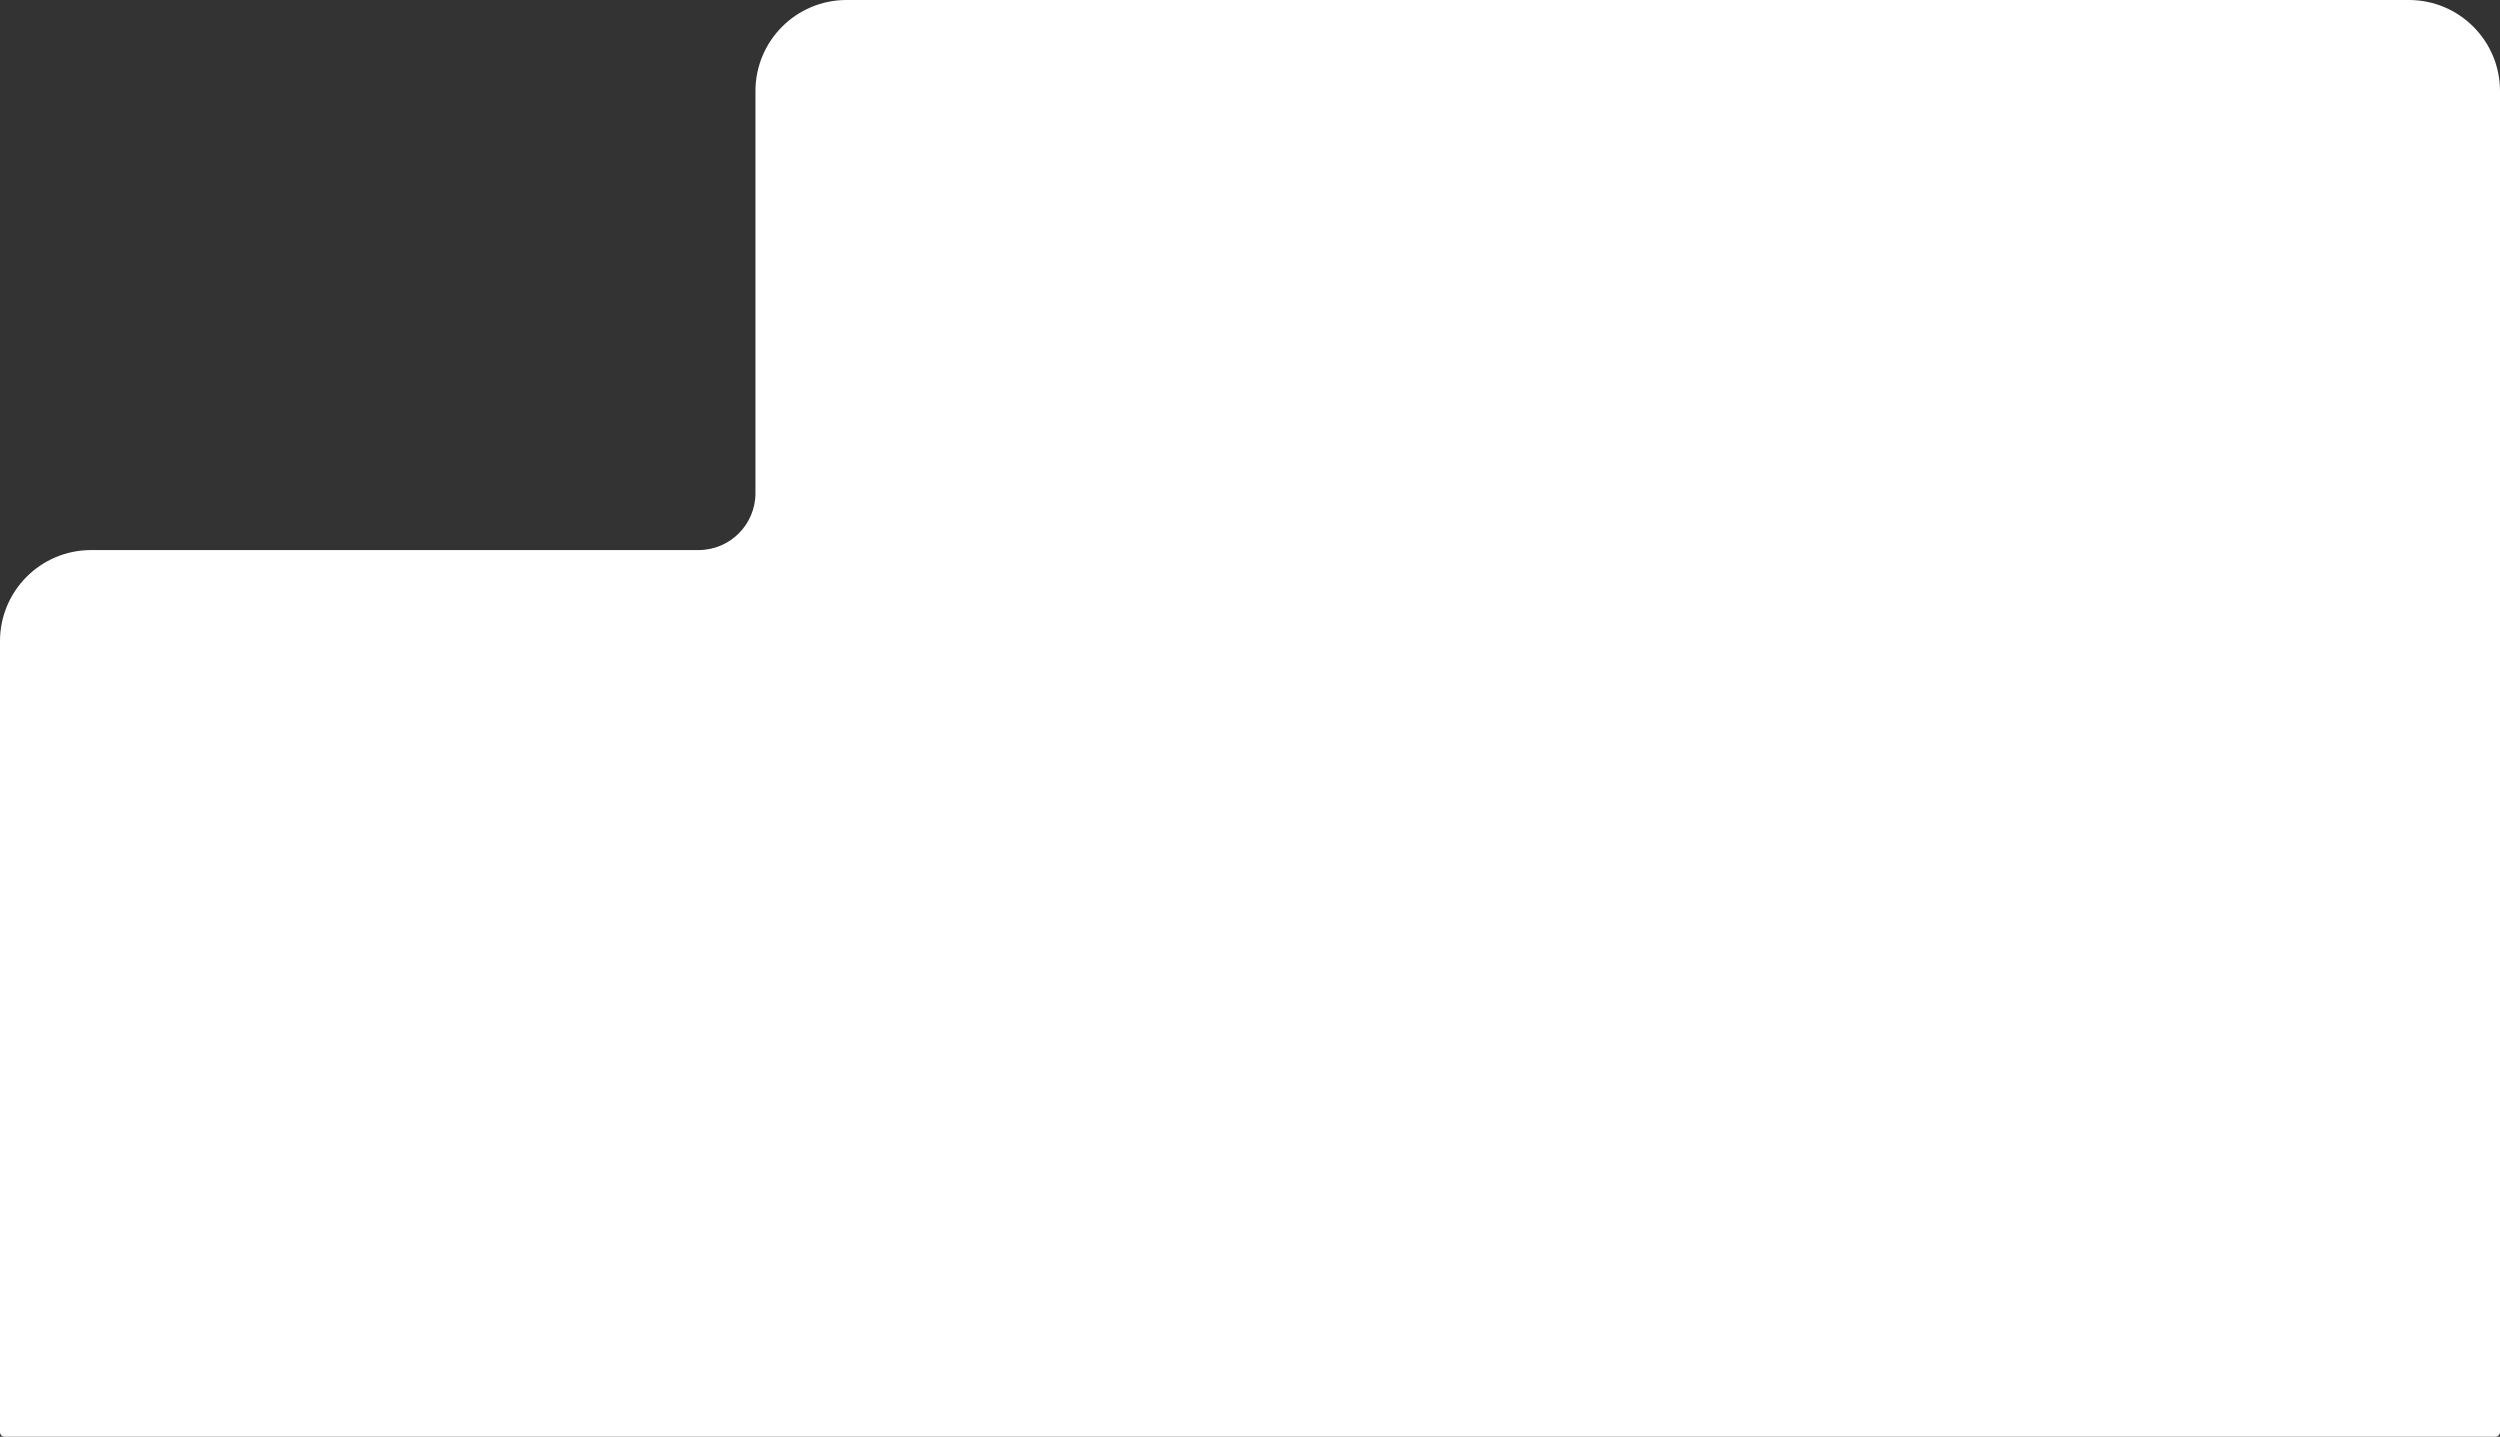
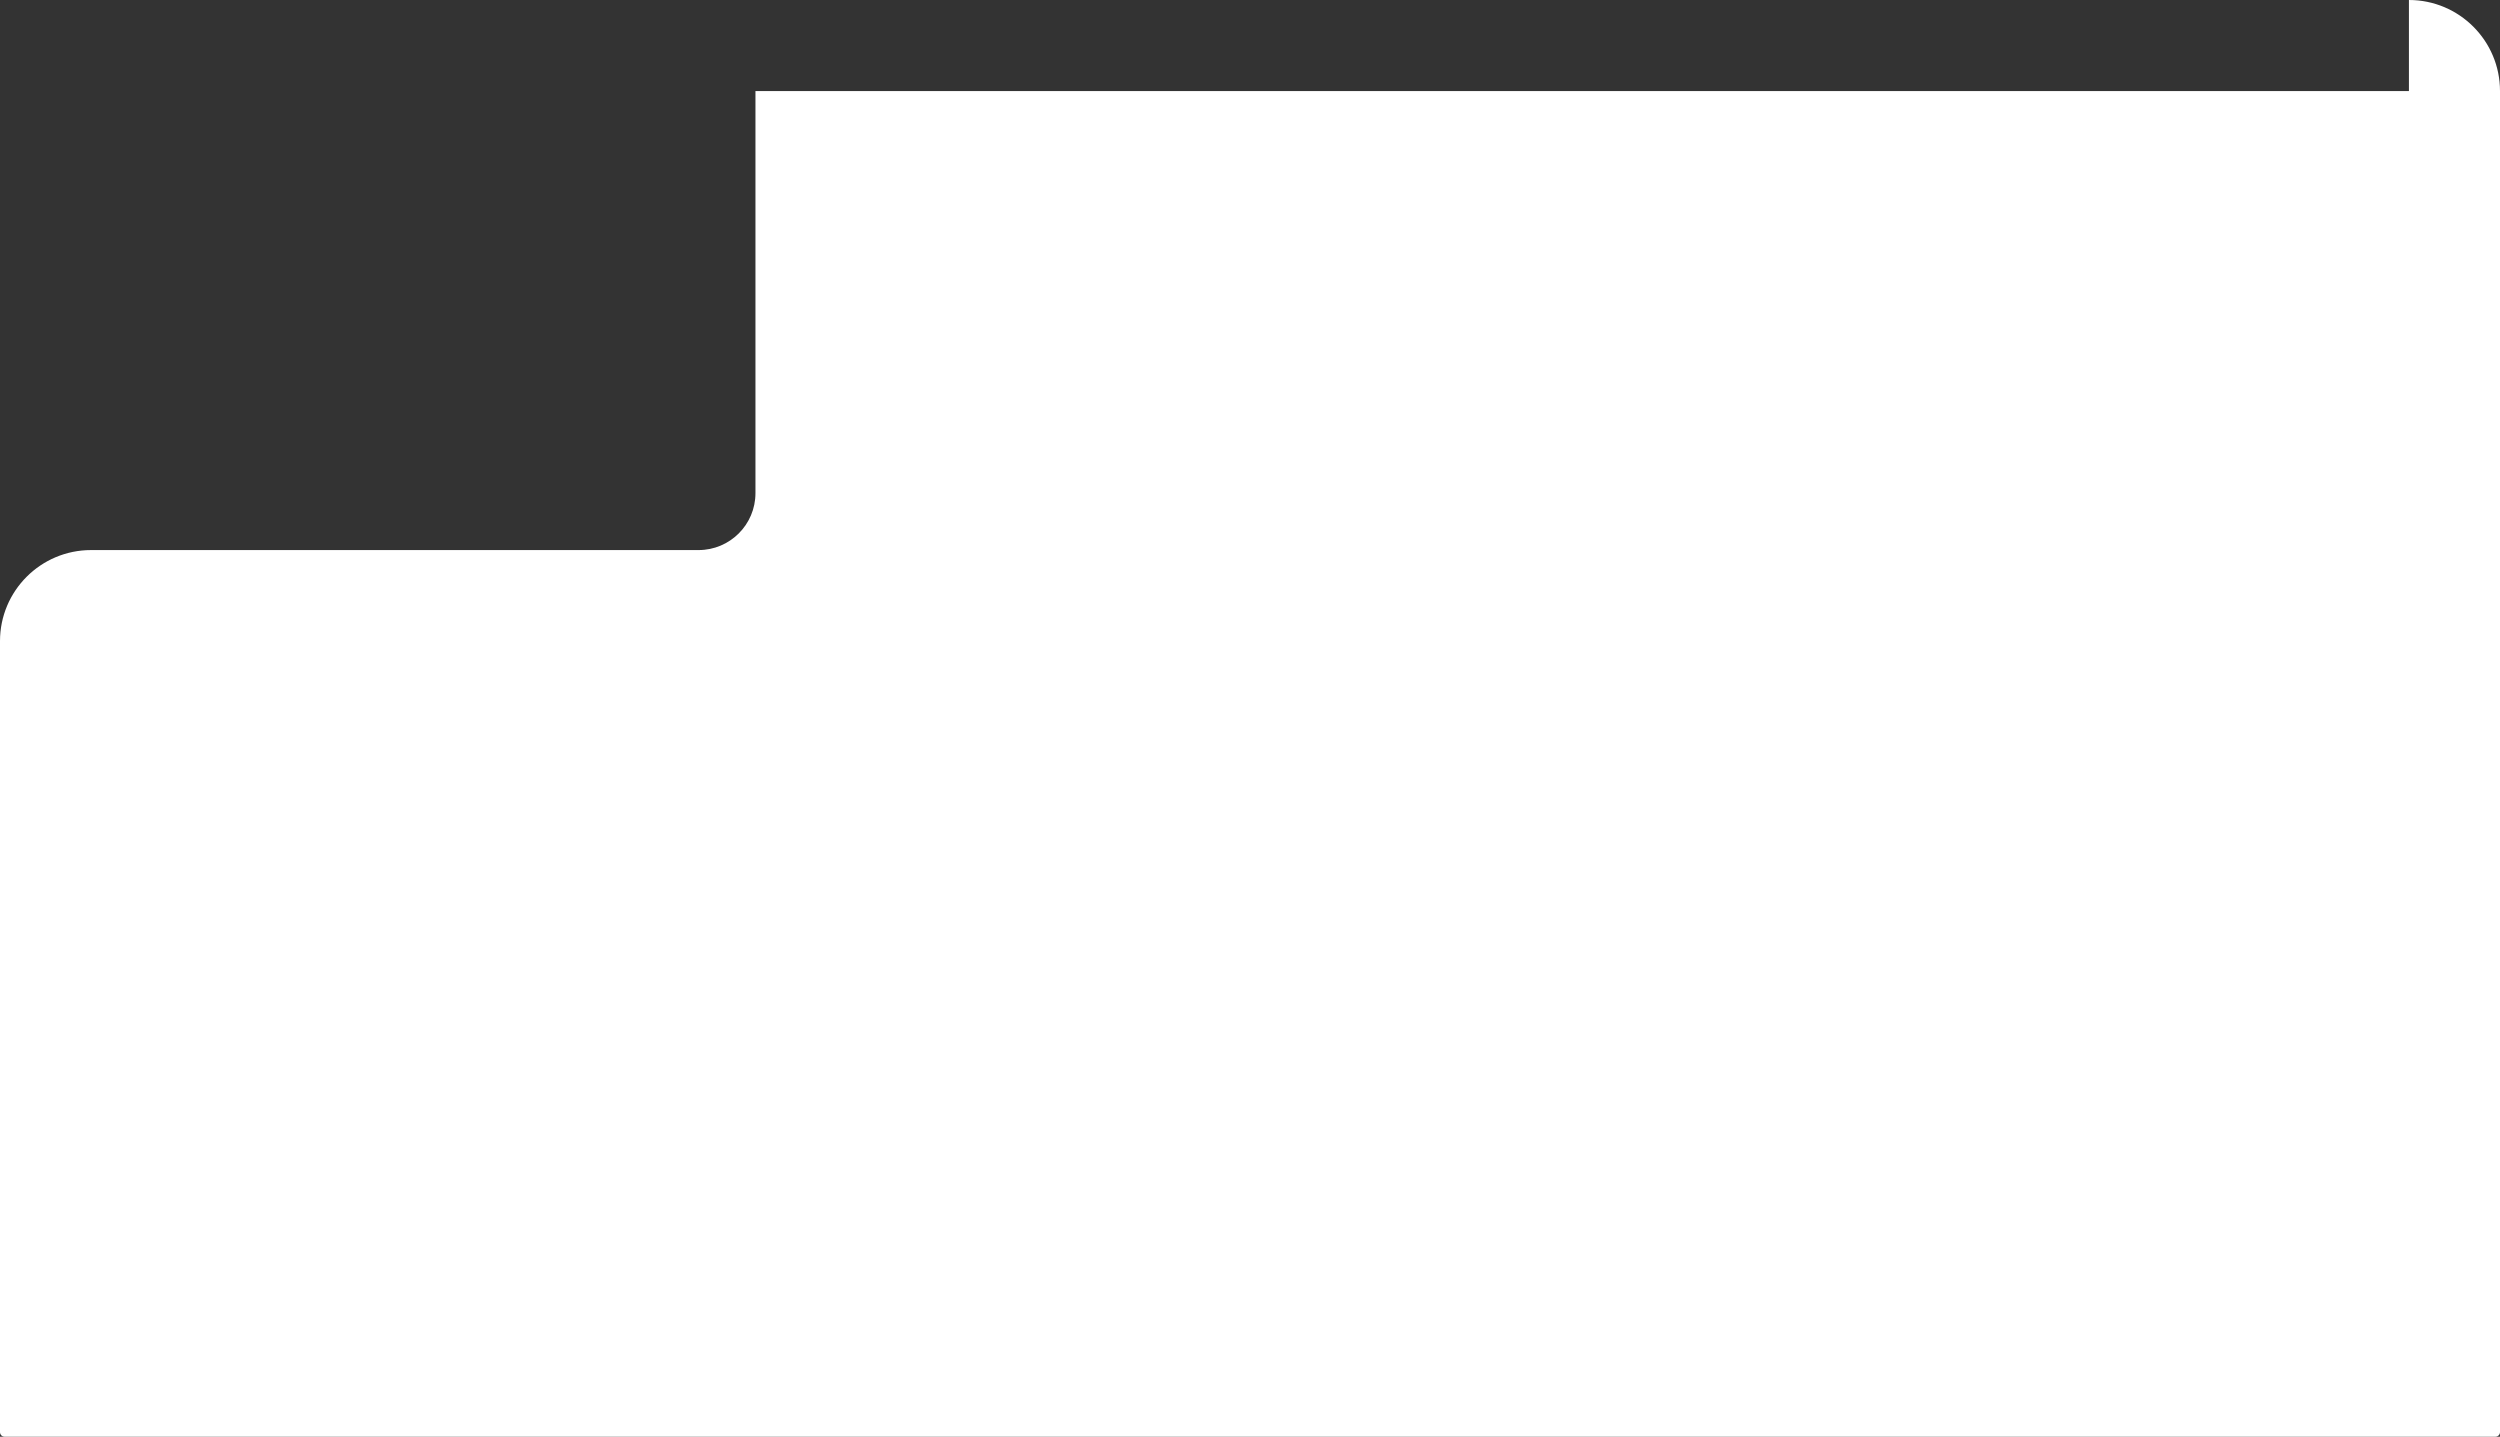
<svg xmlns="http://www.w3.org/2000/svg" width="1098" height="631" viewBox="0 0 1098 631" fill="none">
  <rect x="0" y="0" width="1098" height="631" fill="#333333" stroke="none" />
-   <path d="M1058 0C1080.09 5.66944e-06 1098 17.909 1098 40V629C1098 630.104 1097.1 631.001 1096 631.001H2C0.896 631.001 0 630.104 0 629V281.591C0 259.499 17.909 241.591 40 241.591H306.797C320.604 241.591 331.797 230.398 331.797 216.591V40C331.797 17.909 349.705 0 371.797 0H1058Z" fill="white" />
+   <path d="M1058 0C1080.09 5.66944e-06 1098 17.909 1098 40V629C1098 630.104 1097.1 631.001 1096 631.001H2C0.896 631.001 0 630.104 0 629V281.591C0 259.499 17.909 241.591 40 241.591H306.797C320.604 241.591 331.797 230.398 331.797 216.591V40H1058Z" fill="white" />
</svg>